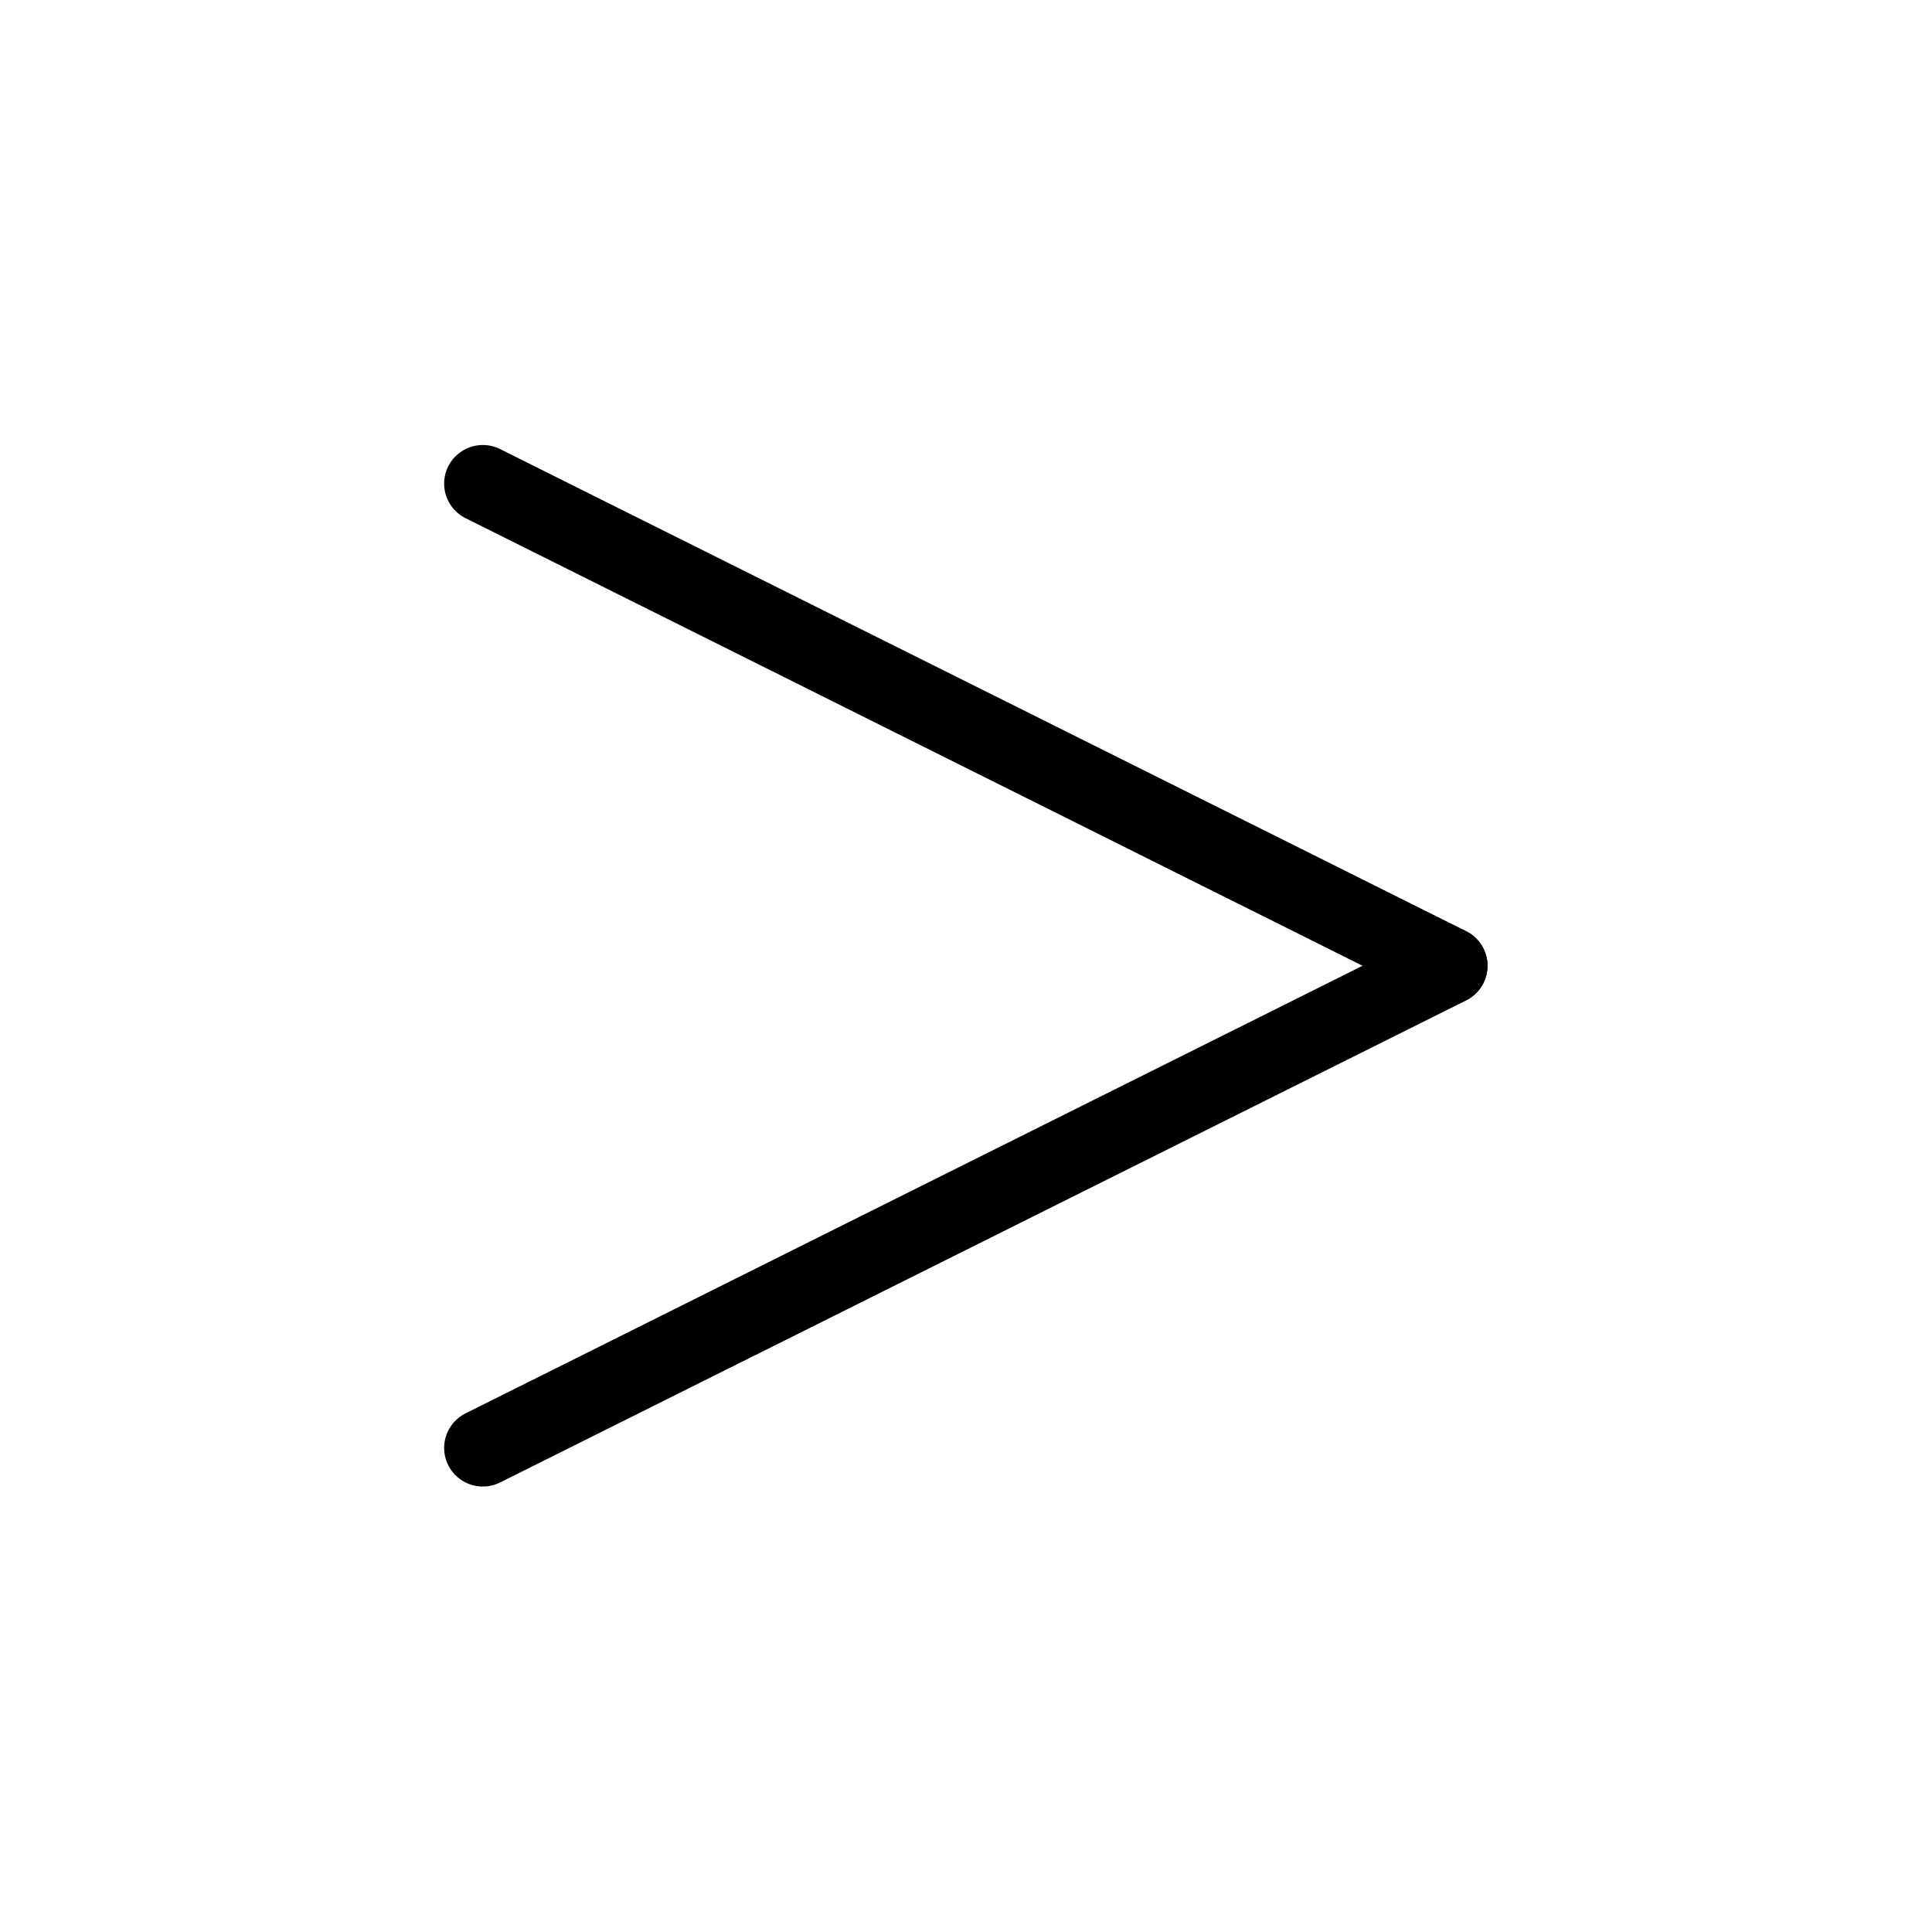
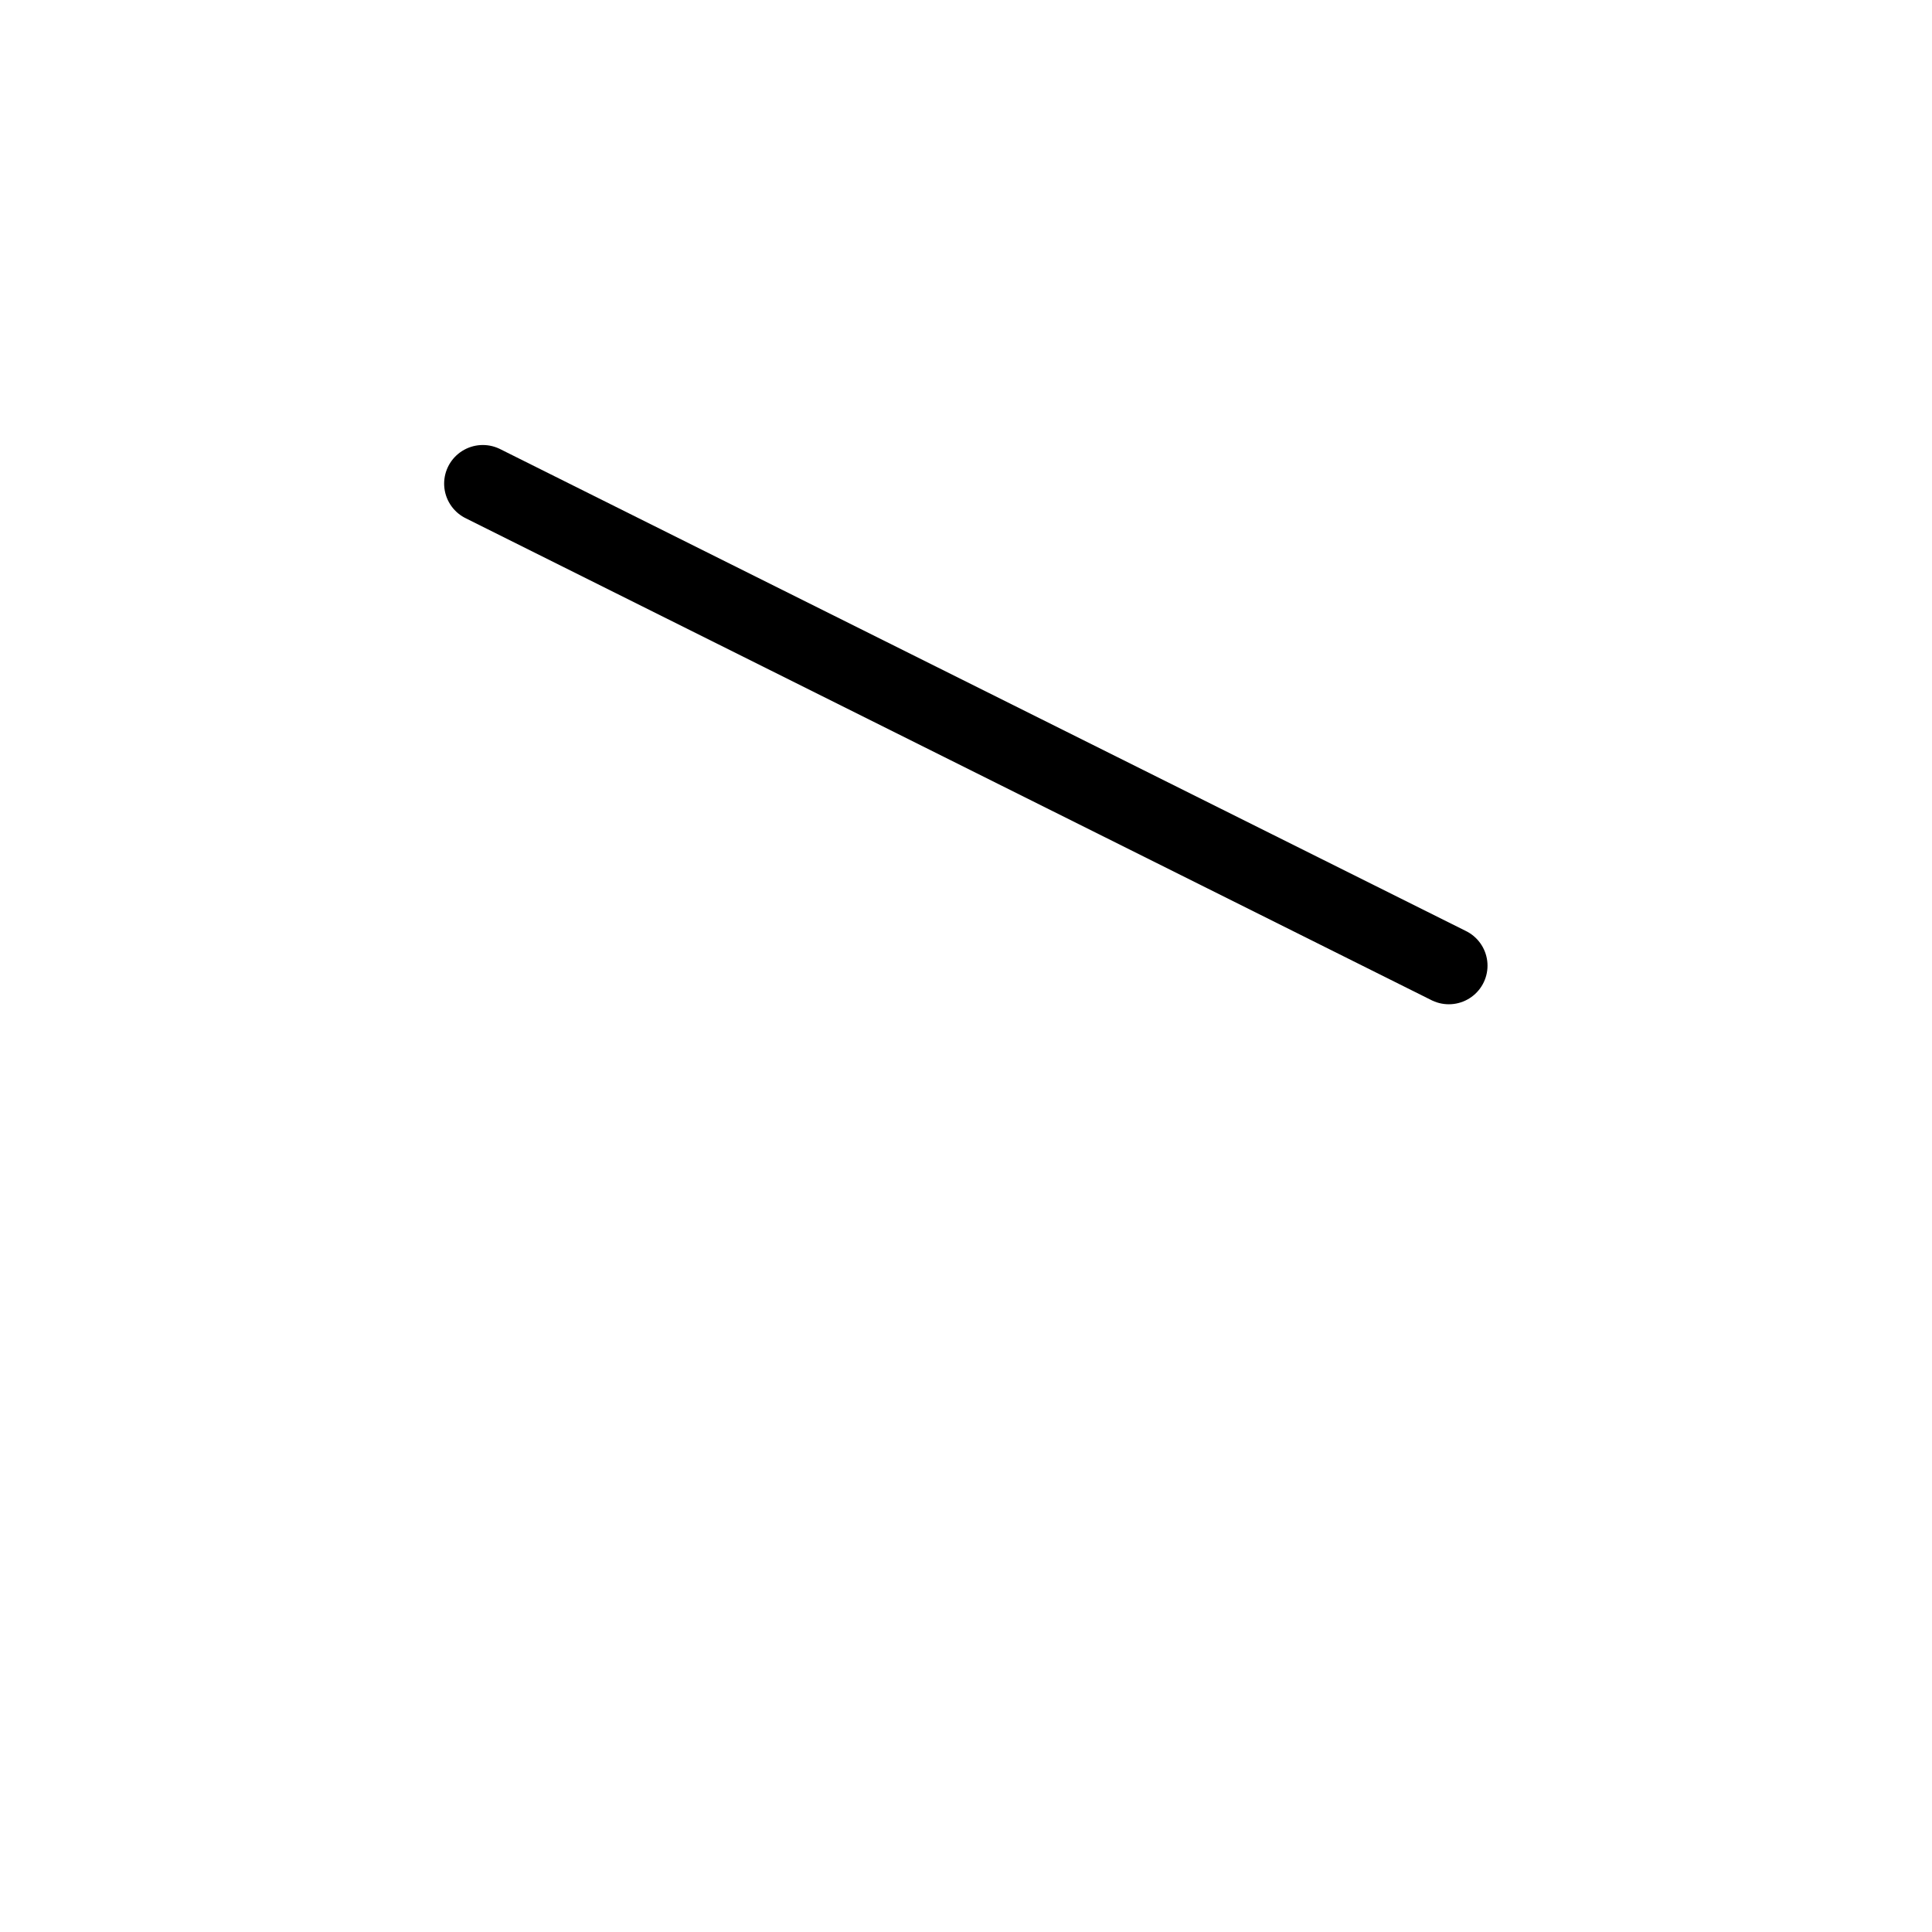
<svg xmlns="http://www.w3.org/2000/svg" width="100%" height="100%" viewBox="0 0 100 100" version="1.1" xml:space="preserve" style="fill-rule:evenodd;clip-rule:evenodd;stroke-linecap:round;stroke-linejoin:round;stroke-miterlimit:1.5;">
  <g transform="matrix(-0.5,-0,0,-0.499,74.991,74.944)">
-     <path d="M100,0L0,50" style="fill:none;stroke:black;stroke-width:8.01px;" />
-   </g>
+     </g>
  <g transform="matrix(-0.5,-0,0,-0.499,74.991,74.932)">
    <path d="M100,100L0,50" style="fill:none;stroke:black;stroke-width:8.01px;" />
  </g>
</svg>